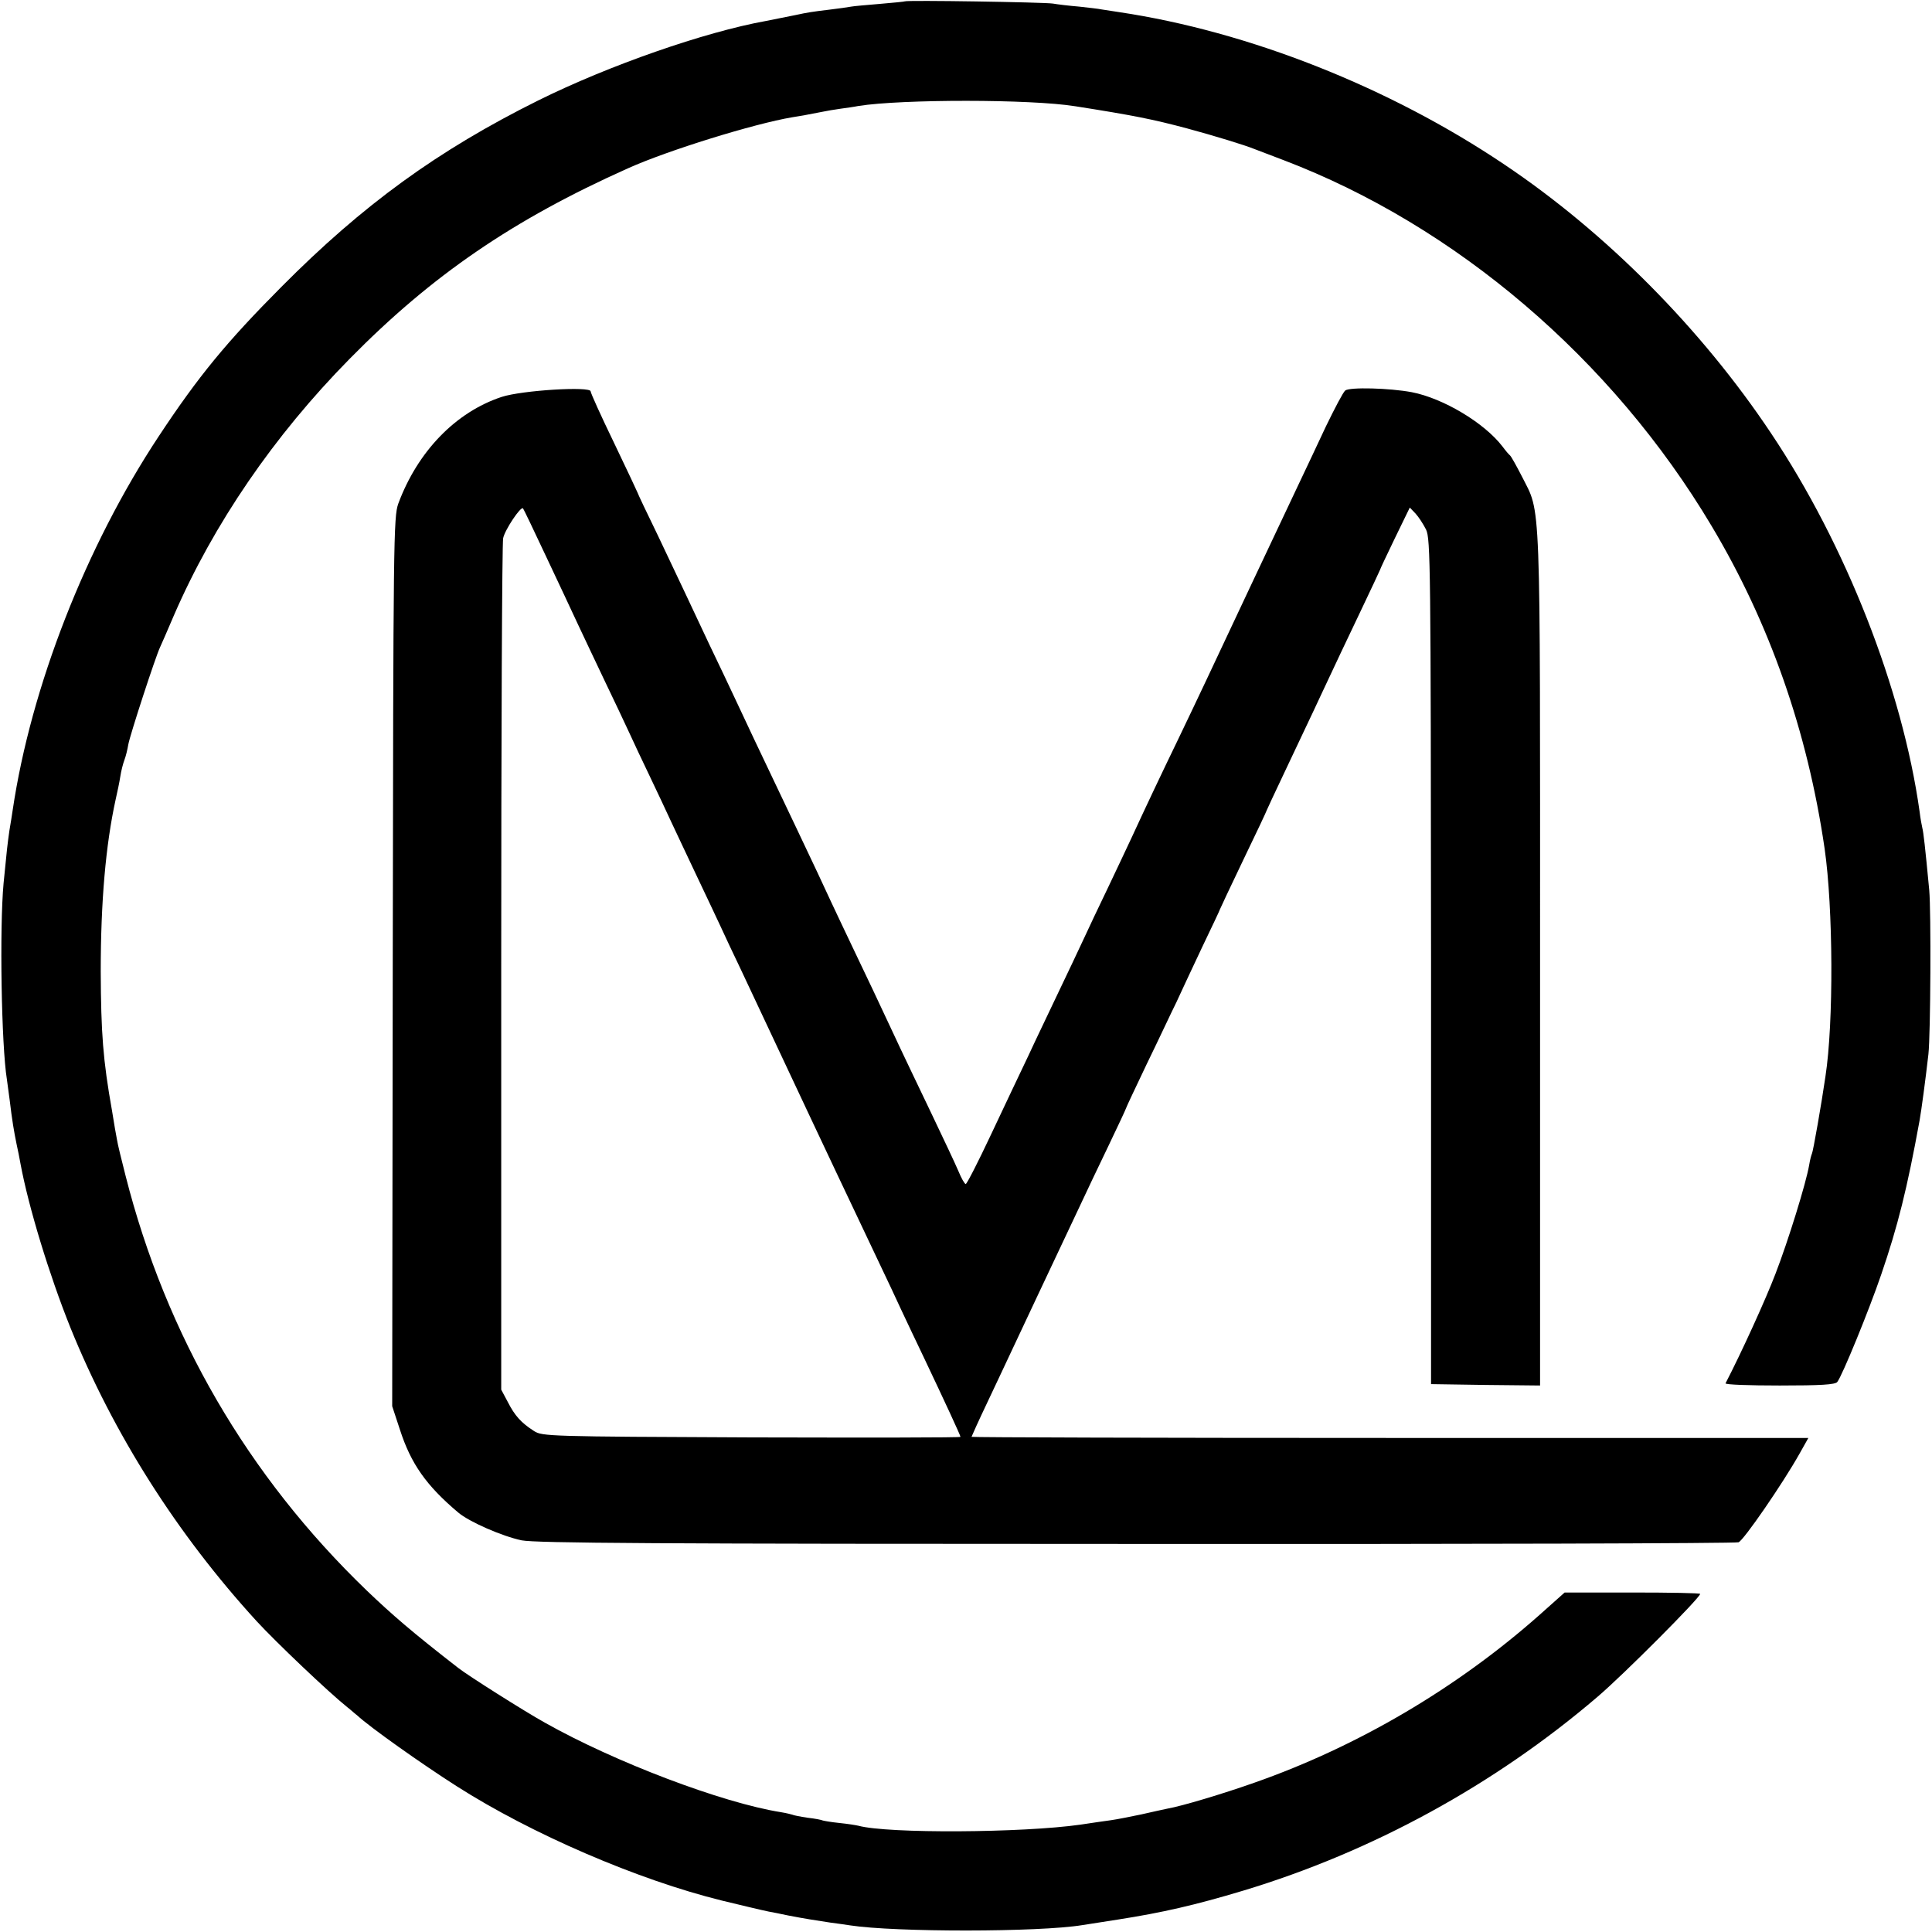
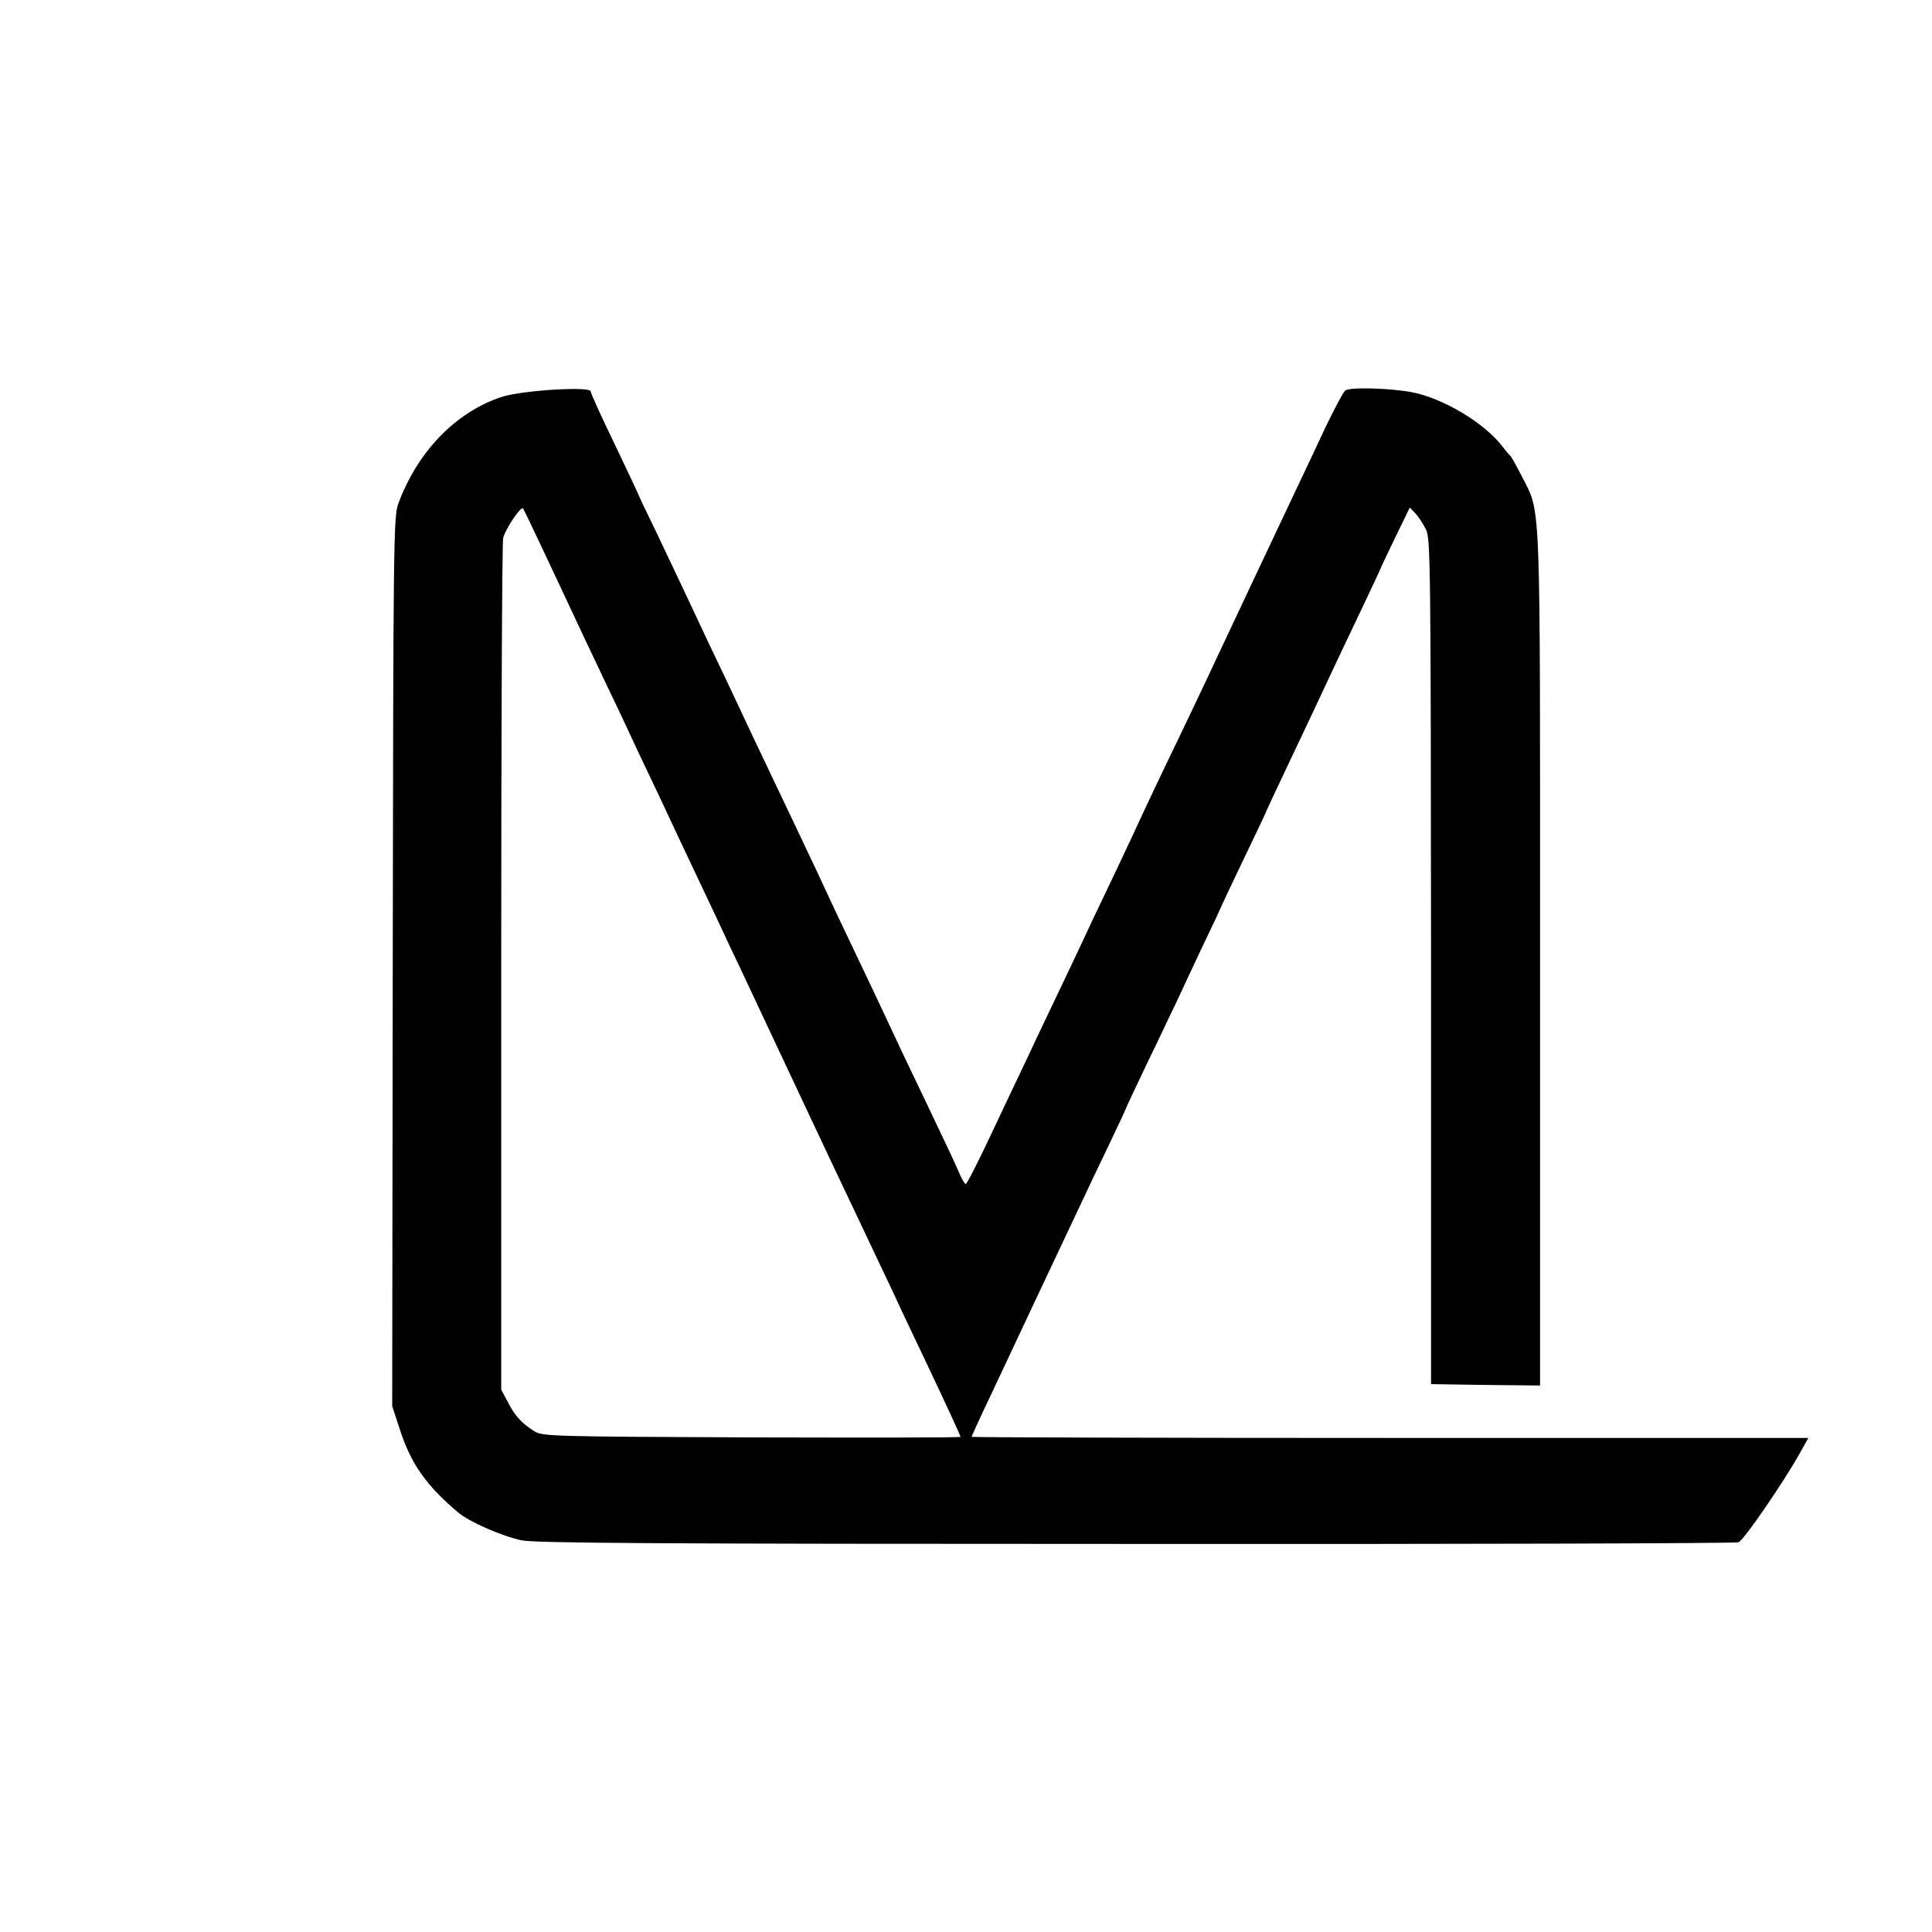
<svg xmlns="http://www.w3.org/2000/svg" version="1.0" width="700pt" height="700pt" viewBox="0 0 700 700" preserveAspectRatio="xMidYMid meet">
  <g transform="translate(0,700) scale(0.1,-0.1)" fill="#000000" stroke="none">
-     <path d="M3278 6995 c-1 -1 -42 -5 -89 -9 -47 -4 -95 -8 -105 -10 -10 -2 -46 -7 -79 -11 -59 -7 -79 -10 -125 -20 -34 -7 -69 -14 -105 -21 -222 -40 -569 -161 -825 -288 -364 -181 -635 -378 -930 -675 -200 -201 -301 -324 -445 -542 -264 -399 -463 -909 -529 -1354 -2 -16 -8 -50 -12 -75 -7 -50 -9 -66 -21 -190 -15 -162 -8 -588 12 -711 2 -13 6 -46 10 -74 9 -76 16 -116 25 -160 5 -22 11 -53 14 -70 29 -157 104 -403 181 -595 156 -385 386 -748 675 -1064 70 -76 259 -256 329 -312 13 -10 28 -24 35 -29 46 -43 234 -176 361 -257 271 -173 656 -339 960 -414 53 -13 154 -37 170 -40 11 -2 43 -8 70 -14 62 -12 95 -17 154 -26 25 -3 57 -8 71 -10 163 -25 684 -25 842 1 13 2 70 11 128 20 160 25 279 52 455 105 467 141 910 383 1283 702 93 79 372 359 372 373 0 3 -110 5 -245 5 l-246 0 -92 -82 c-298 -264 -658 -476 -1032 -607 -113 -40 -263 -85 -315 -94 -14 -3 -56 -12 -95 -21 -38 -8 -88 -18 -110 -21 -22 -3 -71 -10 -110 -16 -210 -30 -698 -33 -805 -4 -8 2 -39 7 -69 10 -30 3 -57 8 -60 9 -3 2 -28 7 -55 10 -27 4 -52 9 -55 11 -3 1 -22 6 -41 9 -214 34 -603 182 -855 324 -74 41 -281 172 -315 199 -165 128 -239 192 -332 281 -430 414 -726 923 -873 1502 -15 58 -29 116 -31 130 -3 14 -11 61 -18 105 -33 185 -40 282 -41 505 0 253 18 459 54 623 6 26 14 64 17 84 3 20 10 47 15 60 5 13 11 38 14 56 6 34 99 319 115 352 5 11 28 63 50 115 144 332 363 652 637 930 297 302 592 504 1008 690 144 65 458 162 595 185 33 5 53 9 110 20 14 3 43 8 65 11 22 3 51 7 65 10 158 25 625 25 786 -1 210 -33 280 -47 404 -80 100 -27 211 -61 245 -75 11 -4 58 -22 105 -40 625 -238 1191 -721 1551 -1325 211 -353 348 -745 410 -1170 31 -215 33 -630 3 -825 -14 -97 -45 -274 -49 -280 -2 -4 -7 -22 -10 -41 -11 -65 -76 -275 -122 -394 -35 -92 -123 -285 -181 -397 -2 -5 86 -8 196 -8 148 0 202 3 209 13 18 23 115 260 159 389 60 175 94 311 139 558 7 40 21 144 32 240 8 72 10 518 3 595 -15 159 -21 210 -25 225 -2 8 -7 35 -10 60 -62 442 -267 965 -538 1370 -252 378 -597 726 -965 973 -417 281 -928 483 -1397 553 -27 4 -57 9 -65 10 -8 2 -44 6 -80 10 -36 3 -78 8 -95 11 -33 5 -531 13 -537 8z" />
    <path d="M4874 5585 c-7 -5 -38 -64 -70 -130 -31 -66 -75 -160 -99 -210 -49 -103 -278 -589 -337 -715 -22 -47 -67 -141 -100 -210 -60 -124 -115 -240 -168 -355 -15 -33 -54 -114 -85 -180 -32 -66 -72 -151 -90 -190 -18 -38 -58 -124 -90 -190 -31 -66 -81 -169 -109 -230 -29 -60 -90 -190 -136 -287 -46 -98 -87 -178 -91 -178 -4 0 -16 21 -27 48 -11 26 -55 119 -97 207 -42 88 -108 225 -145 305 -37 80 -96 204 -130 275 -34 72 -75 157 -90 190 -15 33 -72 155 -127 270 -148 310 -182 383 -218 460 -18 39 -61 129 -95 200 -34 72 -73 155 -87 185 -14 30 -59 124 -99 209 -41 84 -74 154 -74 156 0 1 -38 82 -85 180 -47 97 -85 181 -85 187 0 19 -248 4 -322 -20 -167 -55 -305 -198 -375 -387 -17 -48 -18 -128 -20 -1660 l-2 -1610 28 -85 c40 -124 96 -203 211 -300 40 -34 159 -86 230 -101 52 -10 483 -13 2228 -13 1190 -1 2171 2 2181 6 18 6 161 214 221 321 l32 57 -1516 0 c-834 0 -1516 2 -1516 4 0 1 25 57 56 122 31 65 71 151 89 189 30 64 141 300 245 520 23 50 71 150 106 223 35 73 64 135 64 137 0 2 34 74 75 160 42 86 89 187 107 223 17 37 59 127 94 201 35 73 64 134 64 136 0 1 38 82 85 180 47 97 85 178 85 180 0 1 30 65 66 141 36 77 97 204 134 284 37 80 100 212 139 294 39 82 71 150 71 151 0 2 24 53 54 115 l54 111 21 -22 c11 -12 28 -38 38 -58 16 -34 17 -127 18 -1566 l0 -1530 198 -3 197 -2 0 1547 c0 1714 4 1607 -66 1747 -20 39 -39 73 -43 76 -4 3 -16 17 -27 32 -66 86 -215 175 -329 197 -80 15 -225 19 -241 6z m-2896 -600 c44 -93 96 -204 115 -245 19 -41 63 -133 97 -205 34 -71 75 -157 90 -190 15 -33 48 -103 73 -155 25 -52 61 -129 80 -170 19 -41 61 -129 92 -195 31 -66 70 -147 85 -180 15 -33 48 -103 73 -155 47 -100 58 -124 249 -530 66 -140 140 -297 164 -347 24 -51 65 -137 90 -190 26 -54 61 -129 79 -168 18 -38 55 -117 83 -175 75 -158 132 -281 132 -286 0 -3 -341 -3 -757 -2 -734 3 -759 4 -788 23 -47 30 -70 56 -95 105 l-24 45 0 1525 c0 839 3 1541 7 1560 6 30 64 117 72 108 2 -2 39 -79 83 -173z" />
  </g>
</svg>